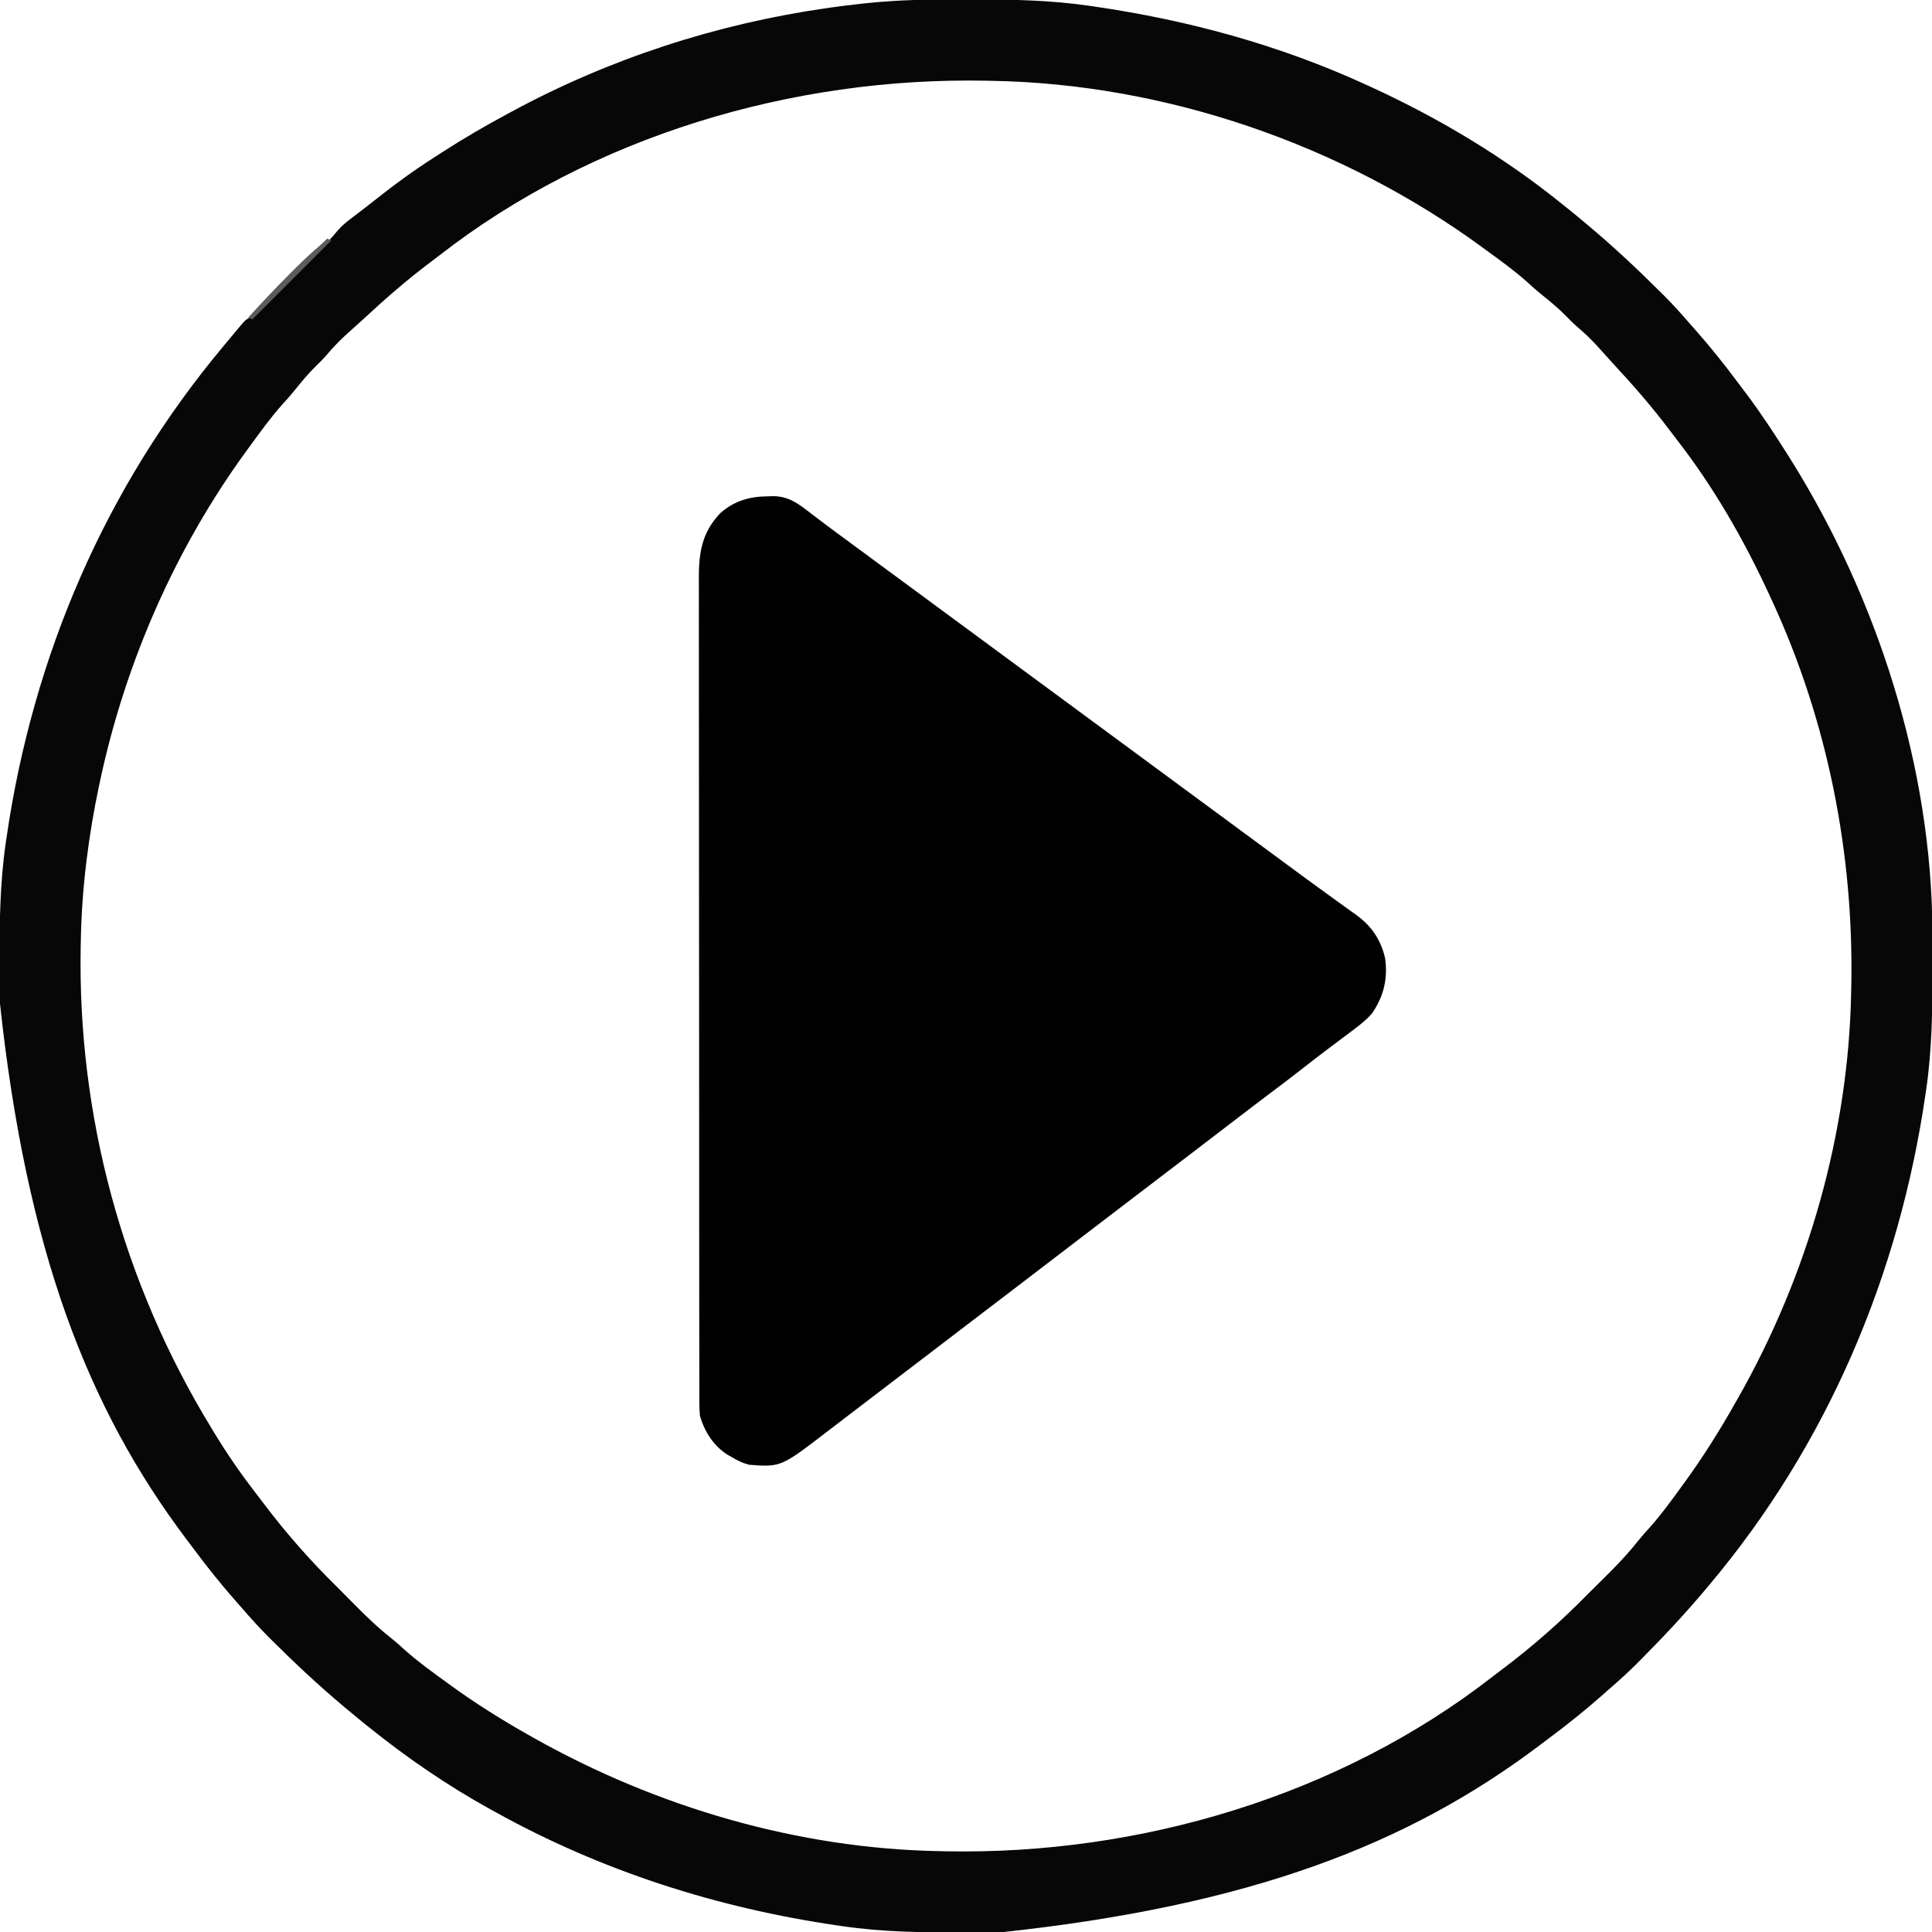
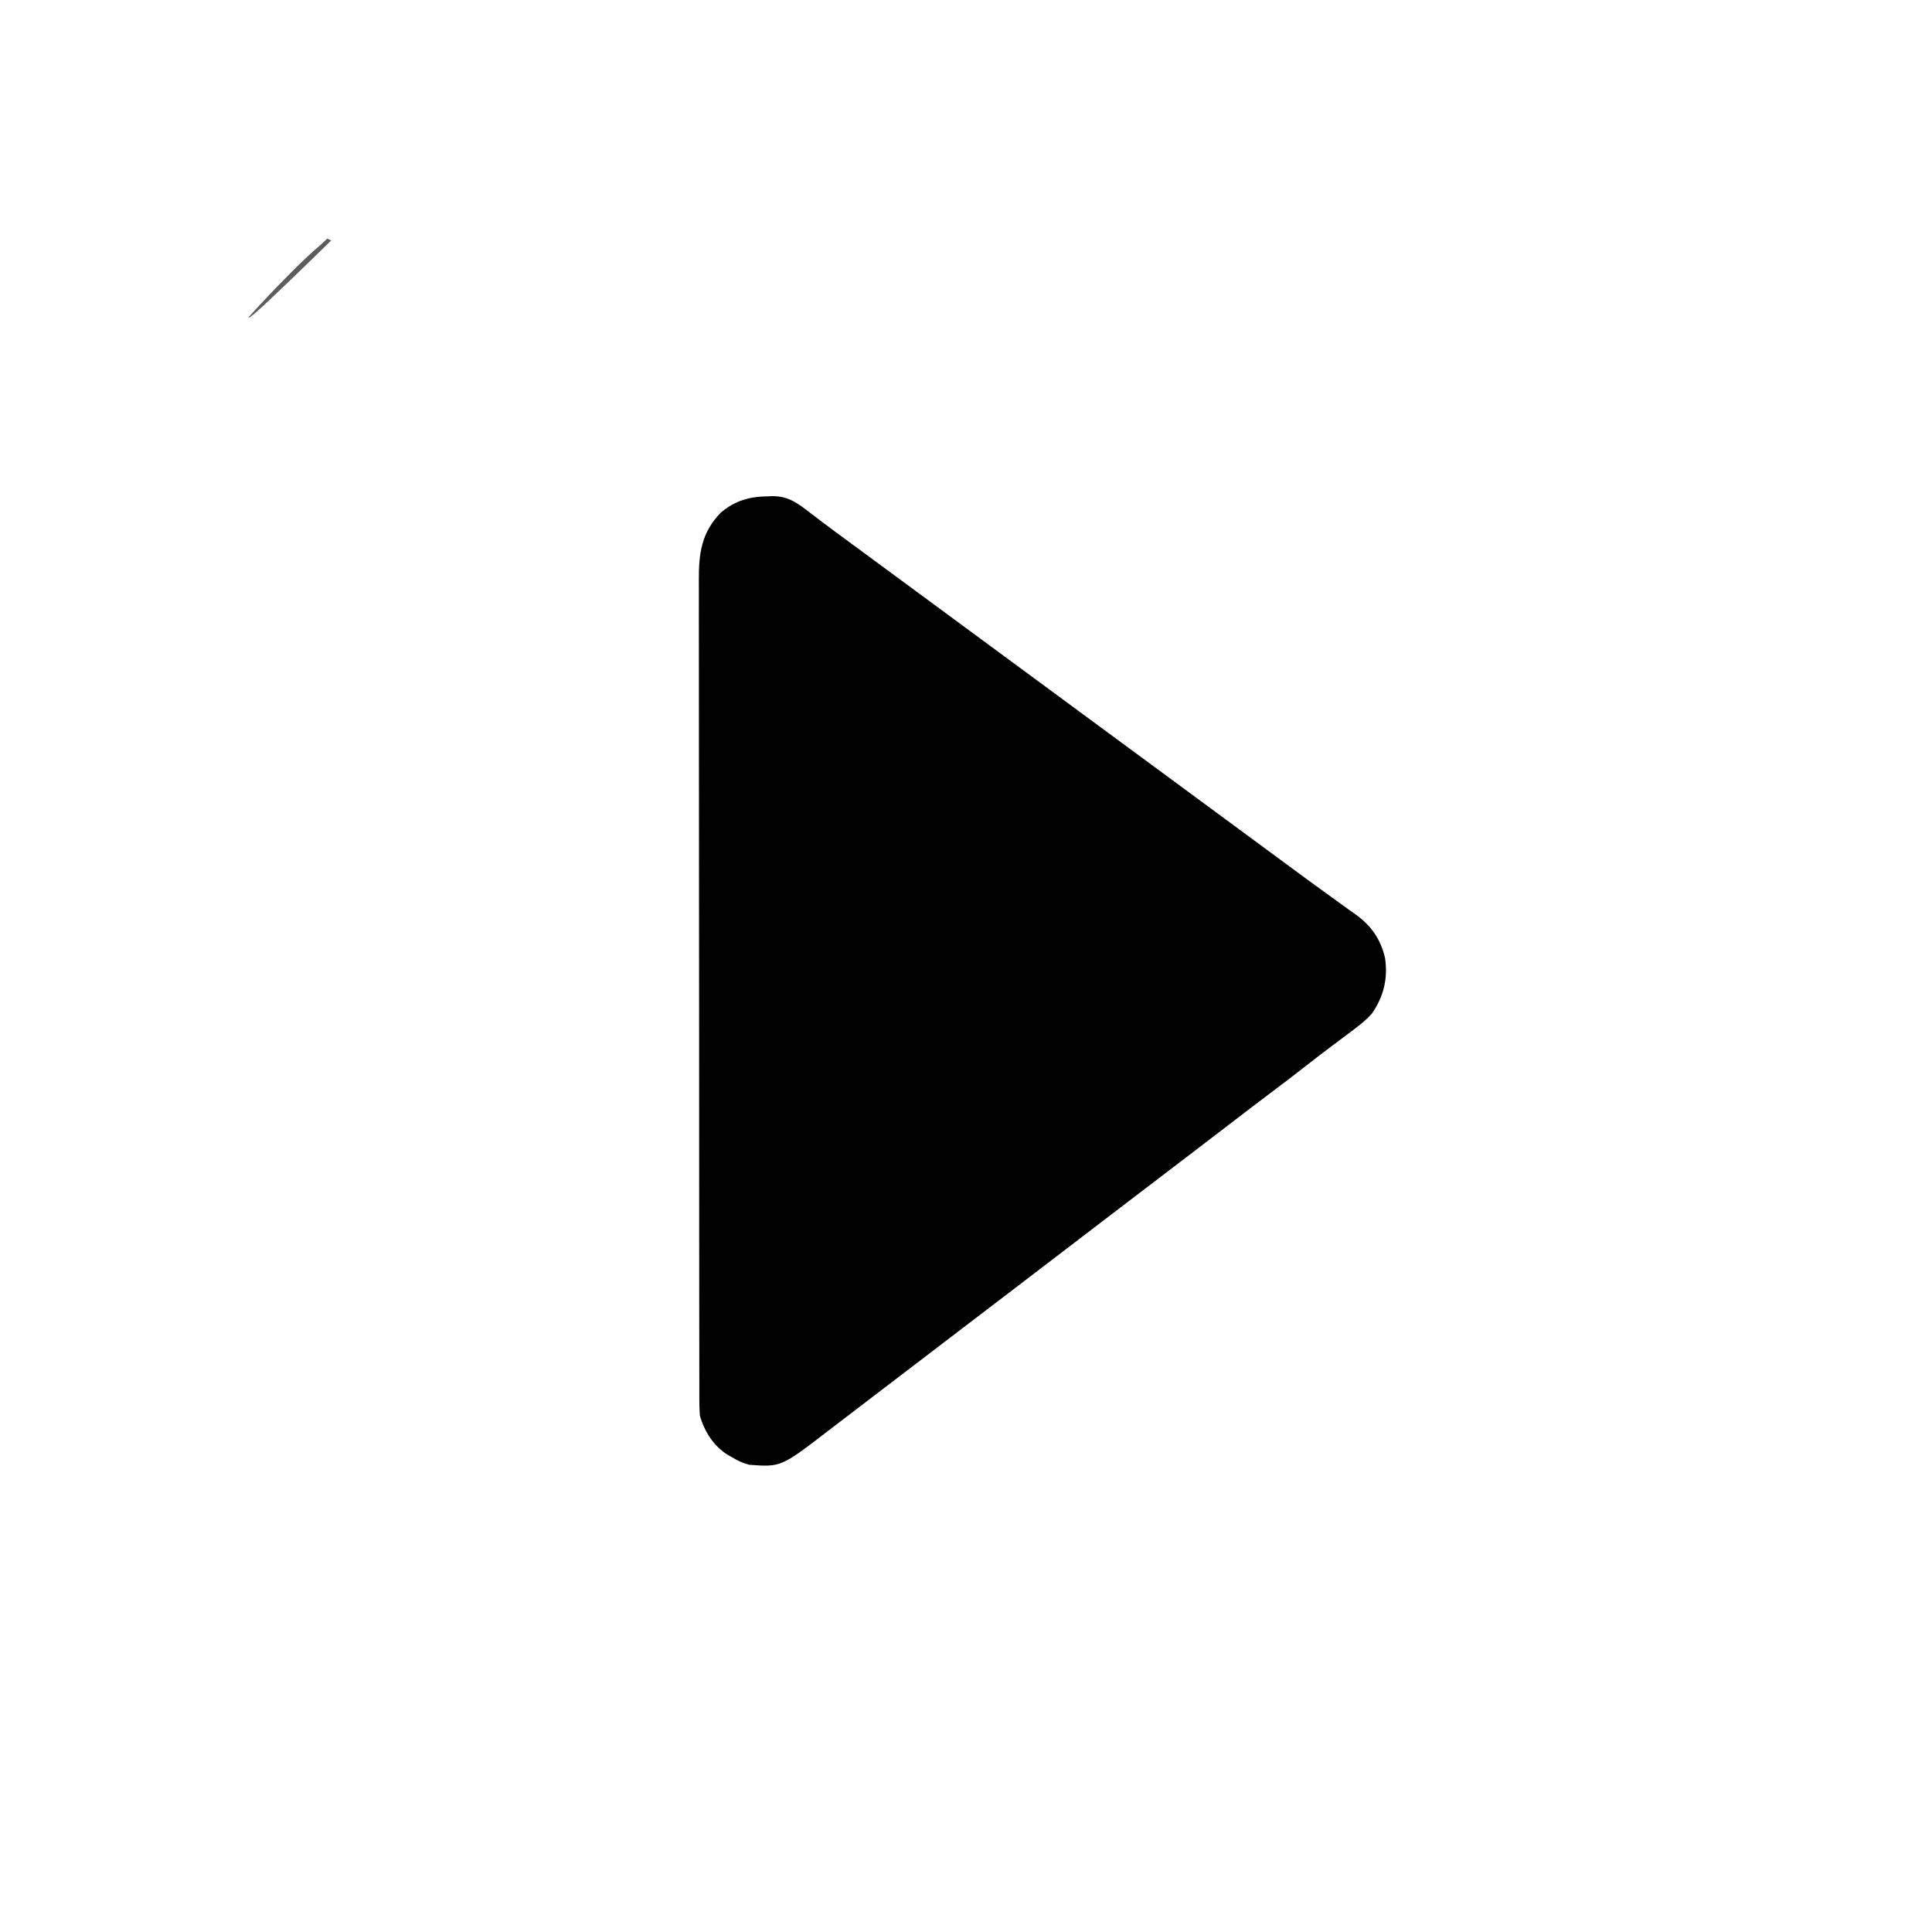
<svg xmlns="http://www.w3.org/2000/svg" version="1.1" width="980" height="980">
-   <path d="M0 0 C1.385 0.002 2.769 0.004 4.154 0.007 C24.099 0.049 43.795 0.388 63.562 3.312 C64.263 3.414 64.964 3.516 65.685 3.621 C113.442 10.583 159.615 23.156 203.562 43.312 C205.062 43.999 205.062 43.999 206.593 44.699 C241.117 60.606 274 80.33 303.562 104.312 C305.026 105.48 305.026 105.48 306.52 106.672 C309.227 108.856 311.9 111.074 314.562 113.312 C315.083 113.749 315.604 114.185 316.141 114.634 C328.815 125.265 340.84 136.519 352.562 148.188 C353.256 148.877 353.95 149.566 354.665 150.276 C359.168 154.793 363.403 159.481 367.562 164.312 C368.584 165.469 369.608 166.624 370.633 167.777 C378.168 176.316 385.222 185.137 392.032 194.263 C393.469 196.188 394.917 198.104 396.367 200.02 C403.948 210.112 410.829 220.641 417.562 231.312 C417.972 231.962 418.382 232.611 418.804 233.279 C462.874 303.685 490.456 389.582 490.766 473.02 C490.773 474.291 490.78 475.562 490.787 476.872 C490.807 480.957 490.812 485.041 490.812 489.125 C490.813 490.169 490.813 490.169 490.813 491.235 C490.815 512.071 490.619 532.657 487.562 553.312 C487.41 554.363 487.41 554.363 487.254 555.435 C473.872 647.235 437.472 733.055 377.562 804.312 C377.126 804.833 376.69 805.354 376.241 805.891 C365.61 818.565 354.356 830.59 342.688 842.312 C341.998 843.006 341.309 843.7 340.599 844.415 C336.082 848.918 331.394 853.153 326.562 857.312 C325.406 858.334 324.251 859.358 323.098 860.383 C314.559 867.918 305.738 874.972 296.612 881.782 C294.687 883.219 292.771 884.667 290.855 886.117 C225.084 935.528 145.45 966.946 17.855 980.516 C16.584 980.523 15.313 980.53 14.003 980.537 C9.918 980.557 5.834 980.562 1.75 980.562 C1.054 980.563 0.358 980.563 -0.36 980.563 C-21.196 980.565 -41.782 980.369 -62.438 977.312 C-63.488 977.16 -63.488 977.16 -64.56 977.004 C-125.723 968.088 -184.334 949.368 -238.438 919.312 C-239.445 918.761 -239.445 918.761 -240.472 918.198 C-262.166 906.241 -283.174 891.858 -302.438 876.312 C-303.417 875.531 -304.397 874.75 -305.406 873.945 C-308.109 871.763 -310.779 869.548 -313.438 867.312 C-313.958 866.876 -314.479 866.44 -315.016 865.991 C-327.69 855.36 -339.715 844.106 -351.438 832.438 C-352.131 831.748 -352.825 831.059 -353.54 830.349 C-358.043 825.832 -362.278 821.144 -366.438 816.312 C-367.459 815.156 -368.483 814.001 -369.508 812.848 C-377.043 804.309 -384.097 795.488 -390.907 786.362 C-392.344 784.437 -393.792 782.521 -395.242 780.605 C-444.653 714.834 -476.071 635.2 -489.641 507.605 C-489.648 506.334 -489.655 505.063 -489.662 503.753 C-489.682 499.668 -489.687 495.584 -489.688 491.5 C-489.688 490.804 -489.688 490.108 -489.688 489.39 C-489.69 468.554 -489.494 447.968 -486.438 427.312 C-486.336 426.612 -486.234 425.911 -486.129 425.19 C-472.708 333.123 -436.189 247.879 -376.438 176.312 C-375.949 175.722 -375.461 175.131 -374.958 174.523 C-373.376 172.613 -371.783 170.712 -370.188 168.812 C-369.692 168.213 -369.197 167.613 -368.686 166.994 C-367.967 166.146 -367.967 166.146 -367.234 165.281 C-366.815 164.78 -366.396 164.28 -365.964 163.764 C-364.438 162.312 -364.438 162.312 -362.084 160.948 C-359.544 159.378 -357.67 157.793 -355.569 155.687 C-354.848 154.969 -354.127 154.251 -353.384 153.511 C-352.619 152.739 -351.854 151.967 -351.066 151.172 C-350.266 150.371 -349.467 149.571 -348.642 148.746 C-346.953 147.054 -345.266 145.36 -343.582 143.663 C-341.018 141.081 -338.446 138.506 -335.873 135.934 C-334.229 134.284 -332.585 132.635 -330.941 130.984 C-330.179 130.221 -329.416 129.457 -328.63 128.67 C-324.831 124.837 -321.174 120.962 -317.746 116.793 C-315.513 114.266 -312.87 112.266 -310.188 110.25 C-308.952 109.302 -307.716 108.354 -306.48 107.406 C-305.827 106.909 -305.174 106.411 -304.501 105.898 C-302.335 104.234 -300.191 102.542 -298.051 100.844 C-288.791 93.514 -279.386 86.671 -269.438 80.312 C-267.93 79.336 -266.422 78.359 -264.914 77.383 C-254.324 70.567 -243.535 64.262 -232.438 58.312 C-231.572 57.843 -230.706 57.374 -229.814 56.891 C-180.183 30.064 -125.957 12.427 -70.125 4.438 C-69.447 4.34 -68.769 4.242 -68.071 4.141 C-63.202 3.451 -58.325 2.856 -53.438 2.312 C-52.62 2.22 -51.803 2.128 -50.961 2.033 C-33.981 0.18 -17.068 -0.048 0 0 Z M-266.667 129.939 C-268.372 131.262 -270.091 132.564 -271.816 133.859 C-283.276 142.494 -294.035 151.904 -304.555 161.652 C-307.425 164.301 -310.336 166.9 -313.25 169.5 C-317.042 172.939 -320.479 176.479 -323.77 180.395 C-325.527 182.415 -327.389 184.262 -329.312 186.125 C-333.284 190.035 -336.746 194.264 -340.23 198.609 C-342.17 200.985 -344.173 203.246 -346.25 205.5 C-352.128 212.061 -357.257 219.199 -362.438 226.312 C-362.982 227.054 -363.526 227.795 -364.087 228.559 C-400.201 277.949 -425.5 335.552 -438.438 395.312 C-438.787 396.923 -438.787 396.923 -439.143 398.566 C-444.572 424.274 -447.99 451.022 -448.438 477.312 C-448.458 478.252 -448.478 479.191 -448.5 480.158 C-450.17 566.231 -427.243 650.823 -382.438 724.312 C-381.648 725.616 -381.648 725.616 -380.843 726.946 C-374.386 737.568 -367.461 747.673 -359.843 757.494 C-358.509 759.22 -357.193 760.959 -355.883 762.703 C-344.513 777.789 -331.94 792.101 -318.438 805.312 C-315.697 808.039 -312.975 810.782 -310.273 813.547 C-304.08 819.855 -297.873 825.832 -290.93 831.316 C-288.611 833.173 -286.432 835.112 -284.25 837.125 C-277.689 843.002 -270.554 848.138 -263.438 853.312 C-262.67 853.873 -261.902 854.433 -261.111 855.01 C-248.347 864.276 -235.167 872.557 -221.438 880.312 C-220.511 880.836 -219.585 881.36 -218.63 881.899 C-156.026 917.085 -84.488 938.085 -12.438 939.312 C-11.498 939.333 -10.559 939.353 -9.592 939.375 C88.495 941.278 189.931 911.344 267.792 850.686 C269.497 849.363 271.216 848.061 272.941 846.766 C288.033 835.395 302.348 822.818 315.562 809.312 C318.289 806.572 321.032 803.85 323.797 801.148 C330.105 794.955 336.082 788.748 341.566 781.805 C343.423 779.486 345.362 777.307 347.375 775.125 C353.252 768.564 358.388 761.429 363.562 754.312 C364.123 753.545 364.683 752.777 365.26 751.986 C374.528 739.22 382.79 726.035 390.562 712.312 C391.07 711.423 391.578 710.534 392.101 709.618 C427.531 647.316 448.28 575.148 449.562 503.312 C449.583 502.39 449.603 501.468 449.625 500.519 C450.933 433.493 437.678 366.245 409.562 305.312 C409.094 304.293 408.626 303.273 408.144 302.222 C395.237 274.262 379.89 247.412 360.936 223.083 C359.613 221.378 358.311 219.659 357.016 217.934 C348.381 206.474 338.971 195.715 329.223 185.195 C326.574 182.325 323.975 179.414 321.375 176.5 C317.936 172.708 314.396 169.271 310.48 165.98 C308.46 164.223 306.613 162.361 304.75 160.438 C300.84 156.466 296.611 153.004 292.266 149.52 C289.89 147.58 287.629 145.577 285.375 143.5 C278.814 137.622 271.676 132.493 264.562 127.312 C263.821 126.768 263.08 126.224 262.316 125.663 C191.19 73.656 101.863 42.816 13.562 41.312 C12.623 41.292 11.684 41.272 10.717 41.25 C-87.34 39.348 -188.799 69.276 -266.667 129.939 Z " fill="#070707" transform="translate(489.438,-0.312)" />
  <path d="M0 0 C0.695 -0.021 1.39 -0.041 2.105 -0.062 C10.212 -0.124 15.195 3.845 21.312 8.562 C22.736 9.645 24.161 10.727 25.586 11.809 C26.328 12.373 27.07 12.937 27.835 13.519 C31.677 16.423 35.557 19.273 39.438 22.125 C40.232 22.709 41.026 23.294 41.844 23.896 C43.463 25.087 45.082 26.277 46.702 27.468 C50.678 30.392 54.651 33.321 58.625 36.25 C60.208 37.417 61.792 38.583 63.375 39.75 C243.875 172.75 243.875 172.75 246.25 174.5 C247.833 175.666 249.415 176.832 250.998 177.998 C254.971 180.924 258.942 183.853 262.91 186.785 C270.05 192.058 277.197 197.317 284.403 202.499 C287.362 204.628 290.314 206.767 293.265 208.908 C294.848 210.05 296.442 211.177 298.039 212.301 C305.842 217.977 310.522 224.845 312.711 234.301 C314.171 244.702 312.024 253.577 306.125 262.25 C303.419 265.353 300.406 267.774 297.125 270.25 C296.571 270.672 296.016 271.094 295.445 271.528 C292.153 274.03 288.842 276.504 285.52 278.965 C280.917 282.387 276.393 285.905 271.875 289.438 C266.037 293.997 260.167 298.499 254.227 302.926 C248.225 307.423 242.283 311.999 236.331 316.561 C232.764 319.293 229.194 322.021 225.625 324.75 C221.421 327.964 217.218 331.179 213.016 334.395 C204.329 341.041 195.633 347.674 186.932 354.301 C179.342 360.082 171.762 365.875 164.186 371.673 C160.666 374.366 157.145 377.058 153.625 379.75 C152.208 380.833 150.792 381.917 149.375 383 C146.542 385.167 143.708 387.333 140.875 389.5 C139.824 390.304 139.824 390.304 138.751 391.124 C137.331 392.21 135.911 393.296 134.491 394.382 C130.999 397.052 127.507 399.723 124.016 402.395 C115.329 409.041 106.633 415.674 97.932 422.301 C89.654 428.606 81.388 434.926 73.125 441.25 C63.075 448.941 53.018 456.624 42.947 464.288 C38.746 467.487 34.548 470.69 30.363 473.91 C6.27 492.443 6.27 492.443 -9.875 491.25 C-13.229 490.371 -15.936 489.068 -18.875 487.25 C-19.486 486.911 -20.097 486.572 -20.727 486.223 C-27.901 481.782 -32.641 474.258 -34.875 466.25 C-35.058 463.69 -35.148 461.243 -35.132 458.686 C-35.136 457.942 -35.139 457.197 -35.143 456.429 C-35.152 453.932 -35.147 451.434 -35.142 448.936 C-35.146 447.128 -35.151 445.32 -35.156 443.512 C-35.168 438.541 -35.168 433.571 -35.166 428.6 C-35.165 423.24 -35.176 417.88 -35.186 412.52 C-35.203 402.018 -35.208 391.515 -35.209 381.013 C-35.21 372.475 -35.214 363.938 -35.221 355.401 C-35.238 331.199 -35.247 306.997 -35.246 282.795 C-35.246 281.49 -35.246 280.185 -35.246 278.841 C-35.246 277.534 -35.245 276.227 -35.245 274.881 C-35.245 253.708 -35.264 232.535 -35.292 211.361 C-35.321 189.623 -35.334 167.885 -35.333 146.146 C-35.332 133.941 -35.338 121.736 -35.359 109.531 C-35.377 99.138 -35.382 88.746 -35.368 78.353 C-35.361 73.051 -35.361 67.75 -35.379 62.448 C-35.394 57.592 -35.392 52.736 -35.374 47.879 C-35.371 46.125 -35.375 44.371 -35.386 42.618 C-35.466 29.089 -34.121 18.539 -24.387 8.418 C-17.054 2.089 -9.47 0.07 0 0 Z " fill="#010101" transform="translate(389.875,251.75)" />
-   <path d="M0 0 C0.66 0.33 1.32 0.66 2 1 C-11.2 14.2 -24.4 27.4 -38 41 C-38.66 40.67 -39.32 40.34 -40 40 C-33.107 32.35 -26.023 24.916 -18.75 17.625 C-18.006 16.877 -17.263 16.129 -16.497 15.358 C-12.341 11.214 -8.094 7.242 -3.638 3.423 C-2.381 2.331 -1.177 1.177 0 0 Z " fill="#5C5C5C" transform="translate(166,121)" />
+   <path d="M0 0 C0.66 0.33 1.32 0.66 2 1 C-38.66 40.67 -39.32 40.34 -40 40 C-33.107 32.35 -26.023 24.916 -18.75 17.625 C-18.006 16.877 -17.263 16.129 -16.497 15.358 C-12.341 11.214 -8.094 7.242 -3.638 3.423 C-2.381 2.331 -1.177 1.177 0 0 Z " fill="#5C5C5C" transform="translate(166,121)" />
</svg>